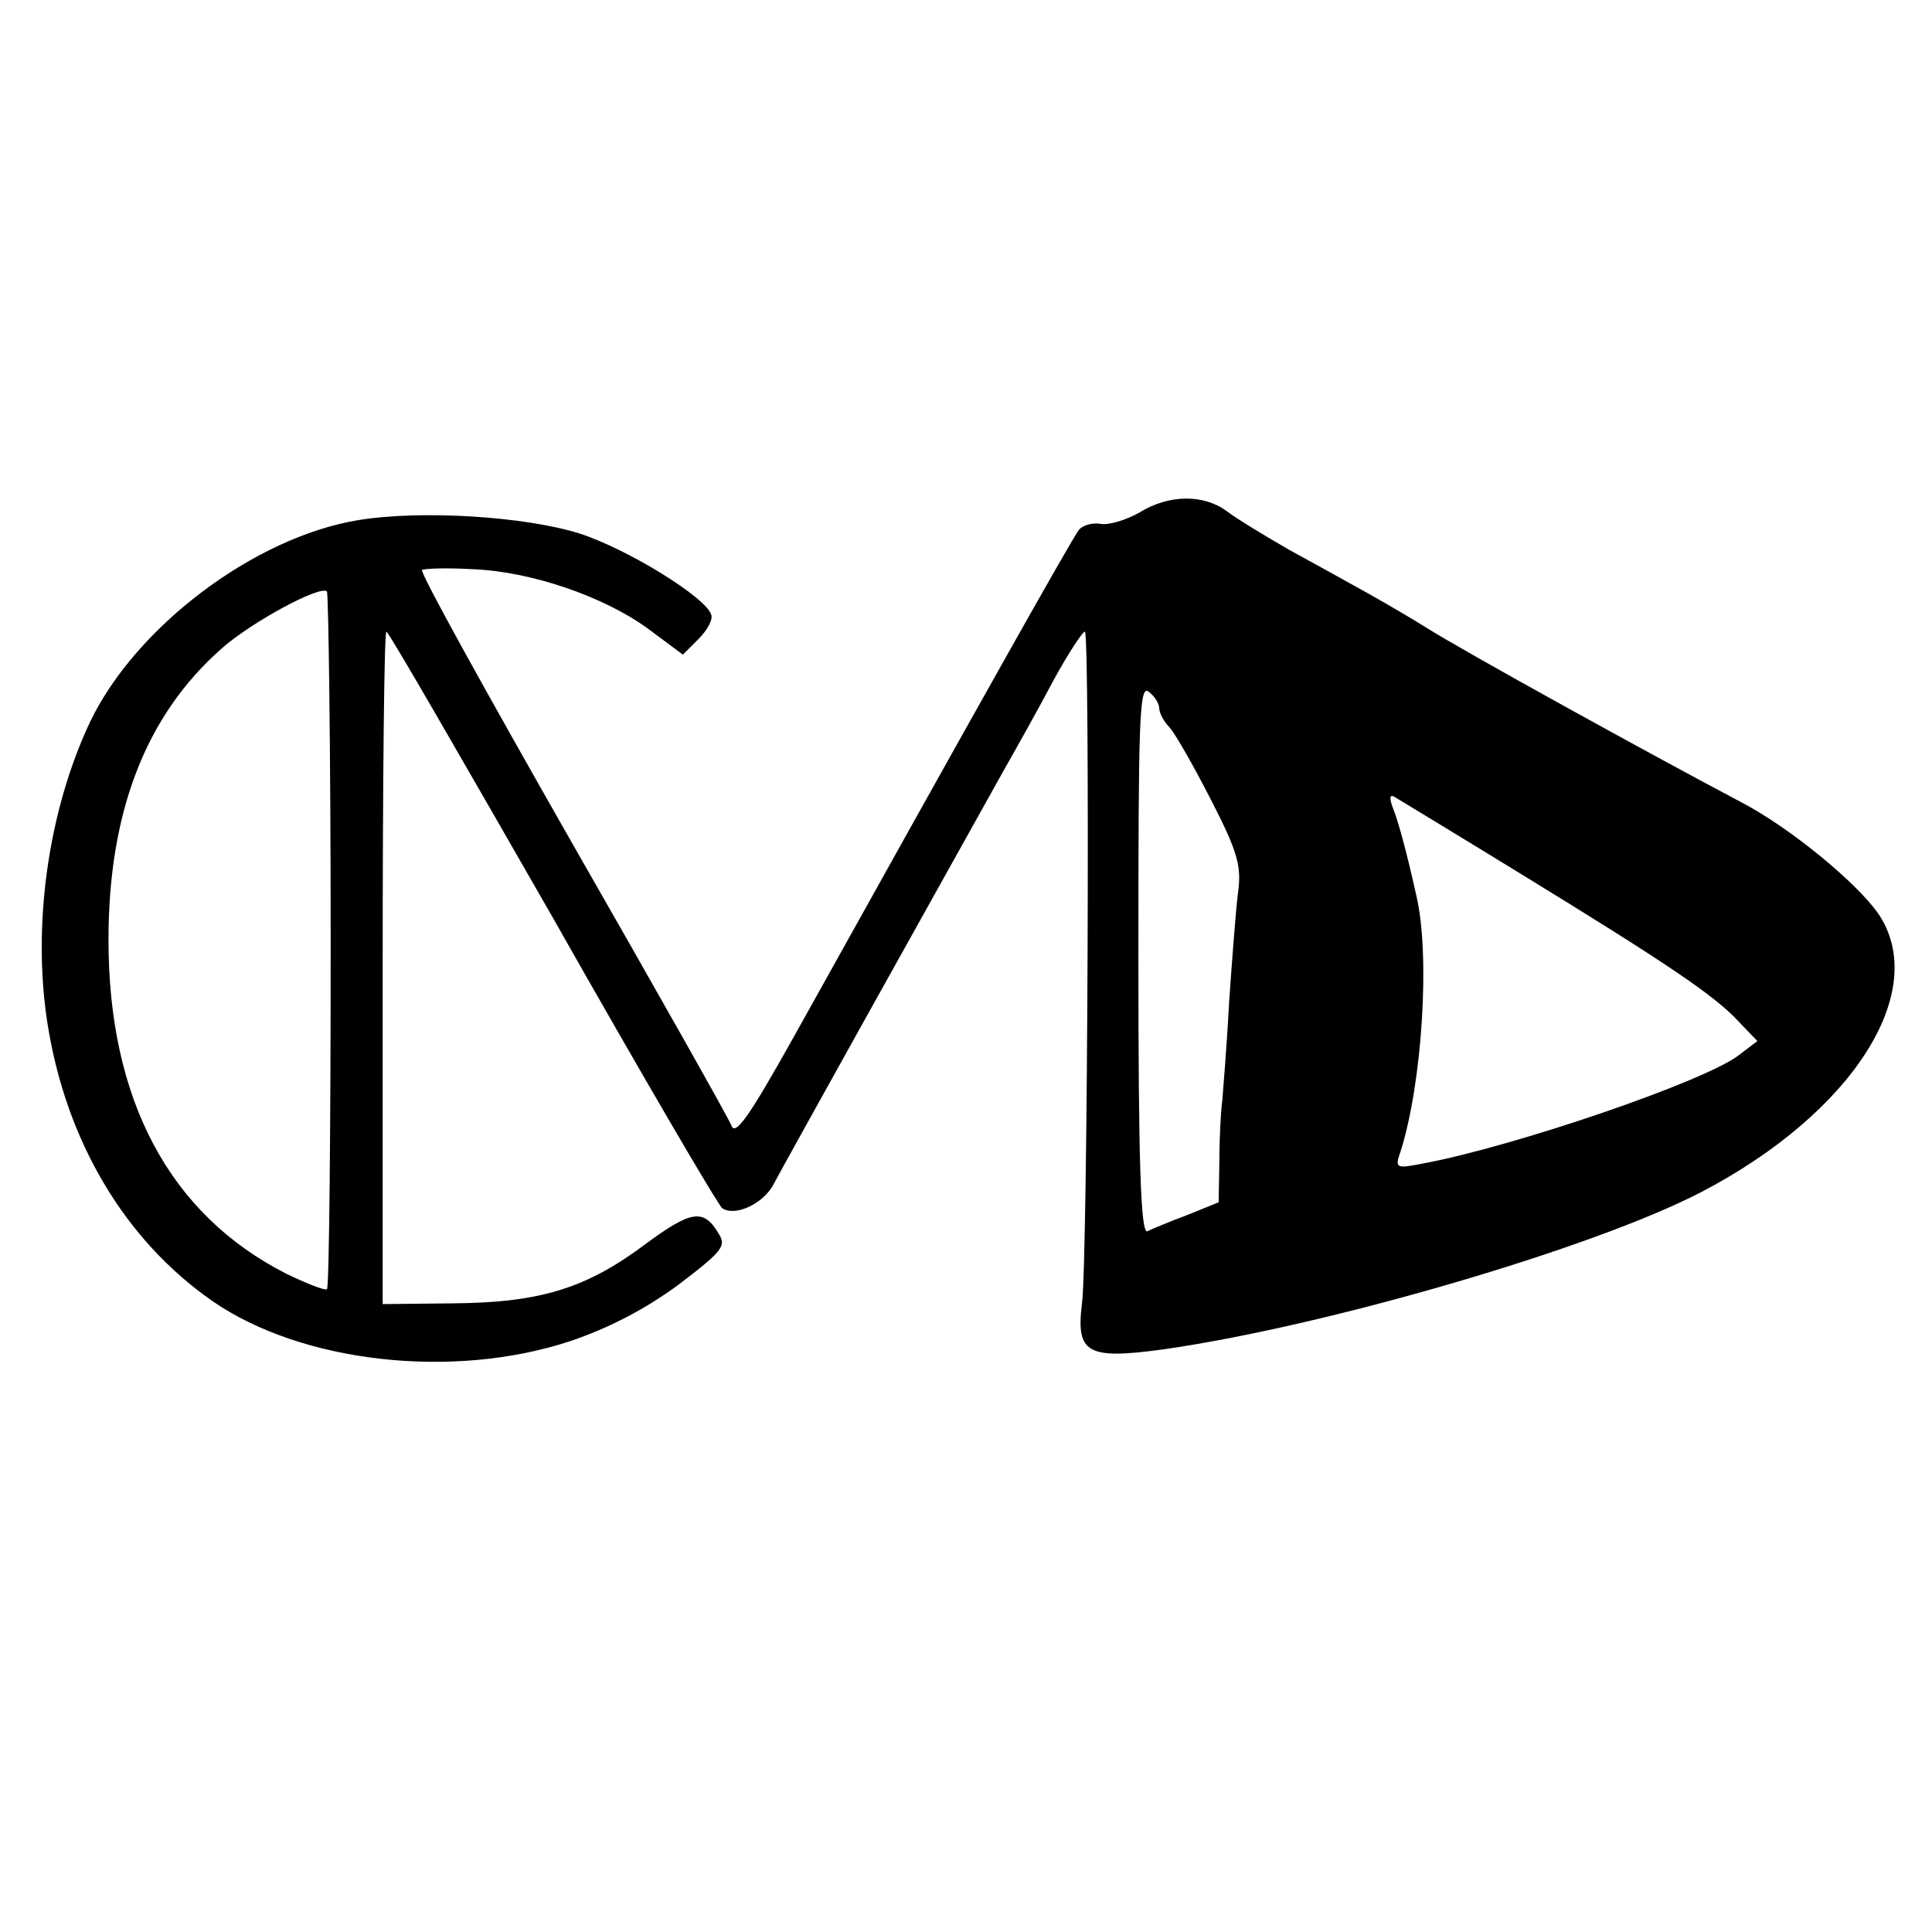
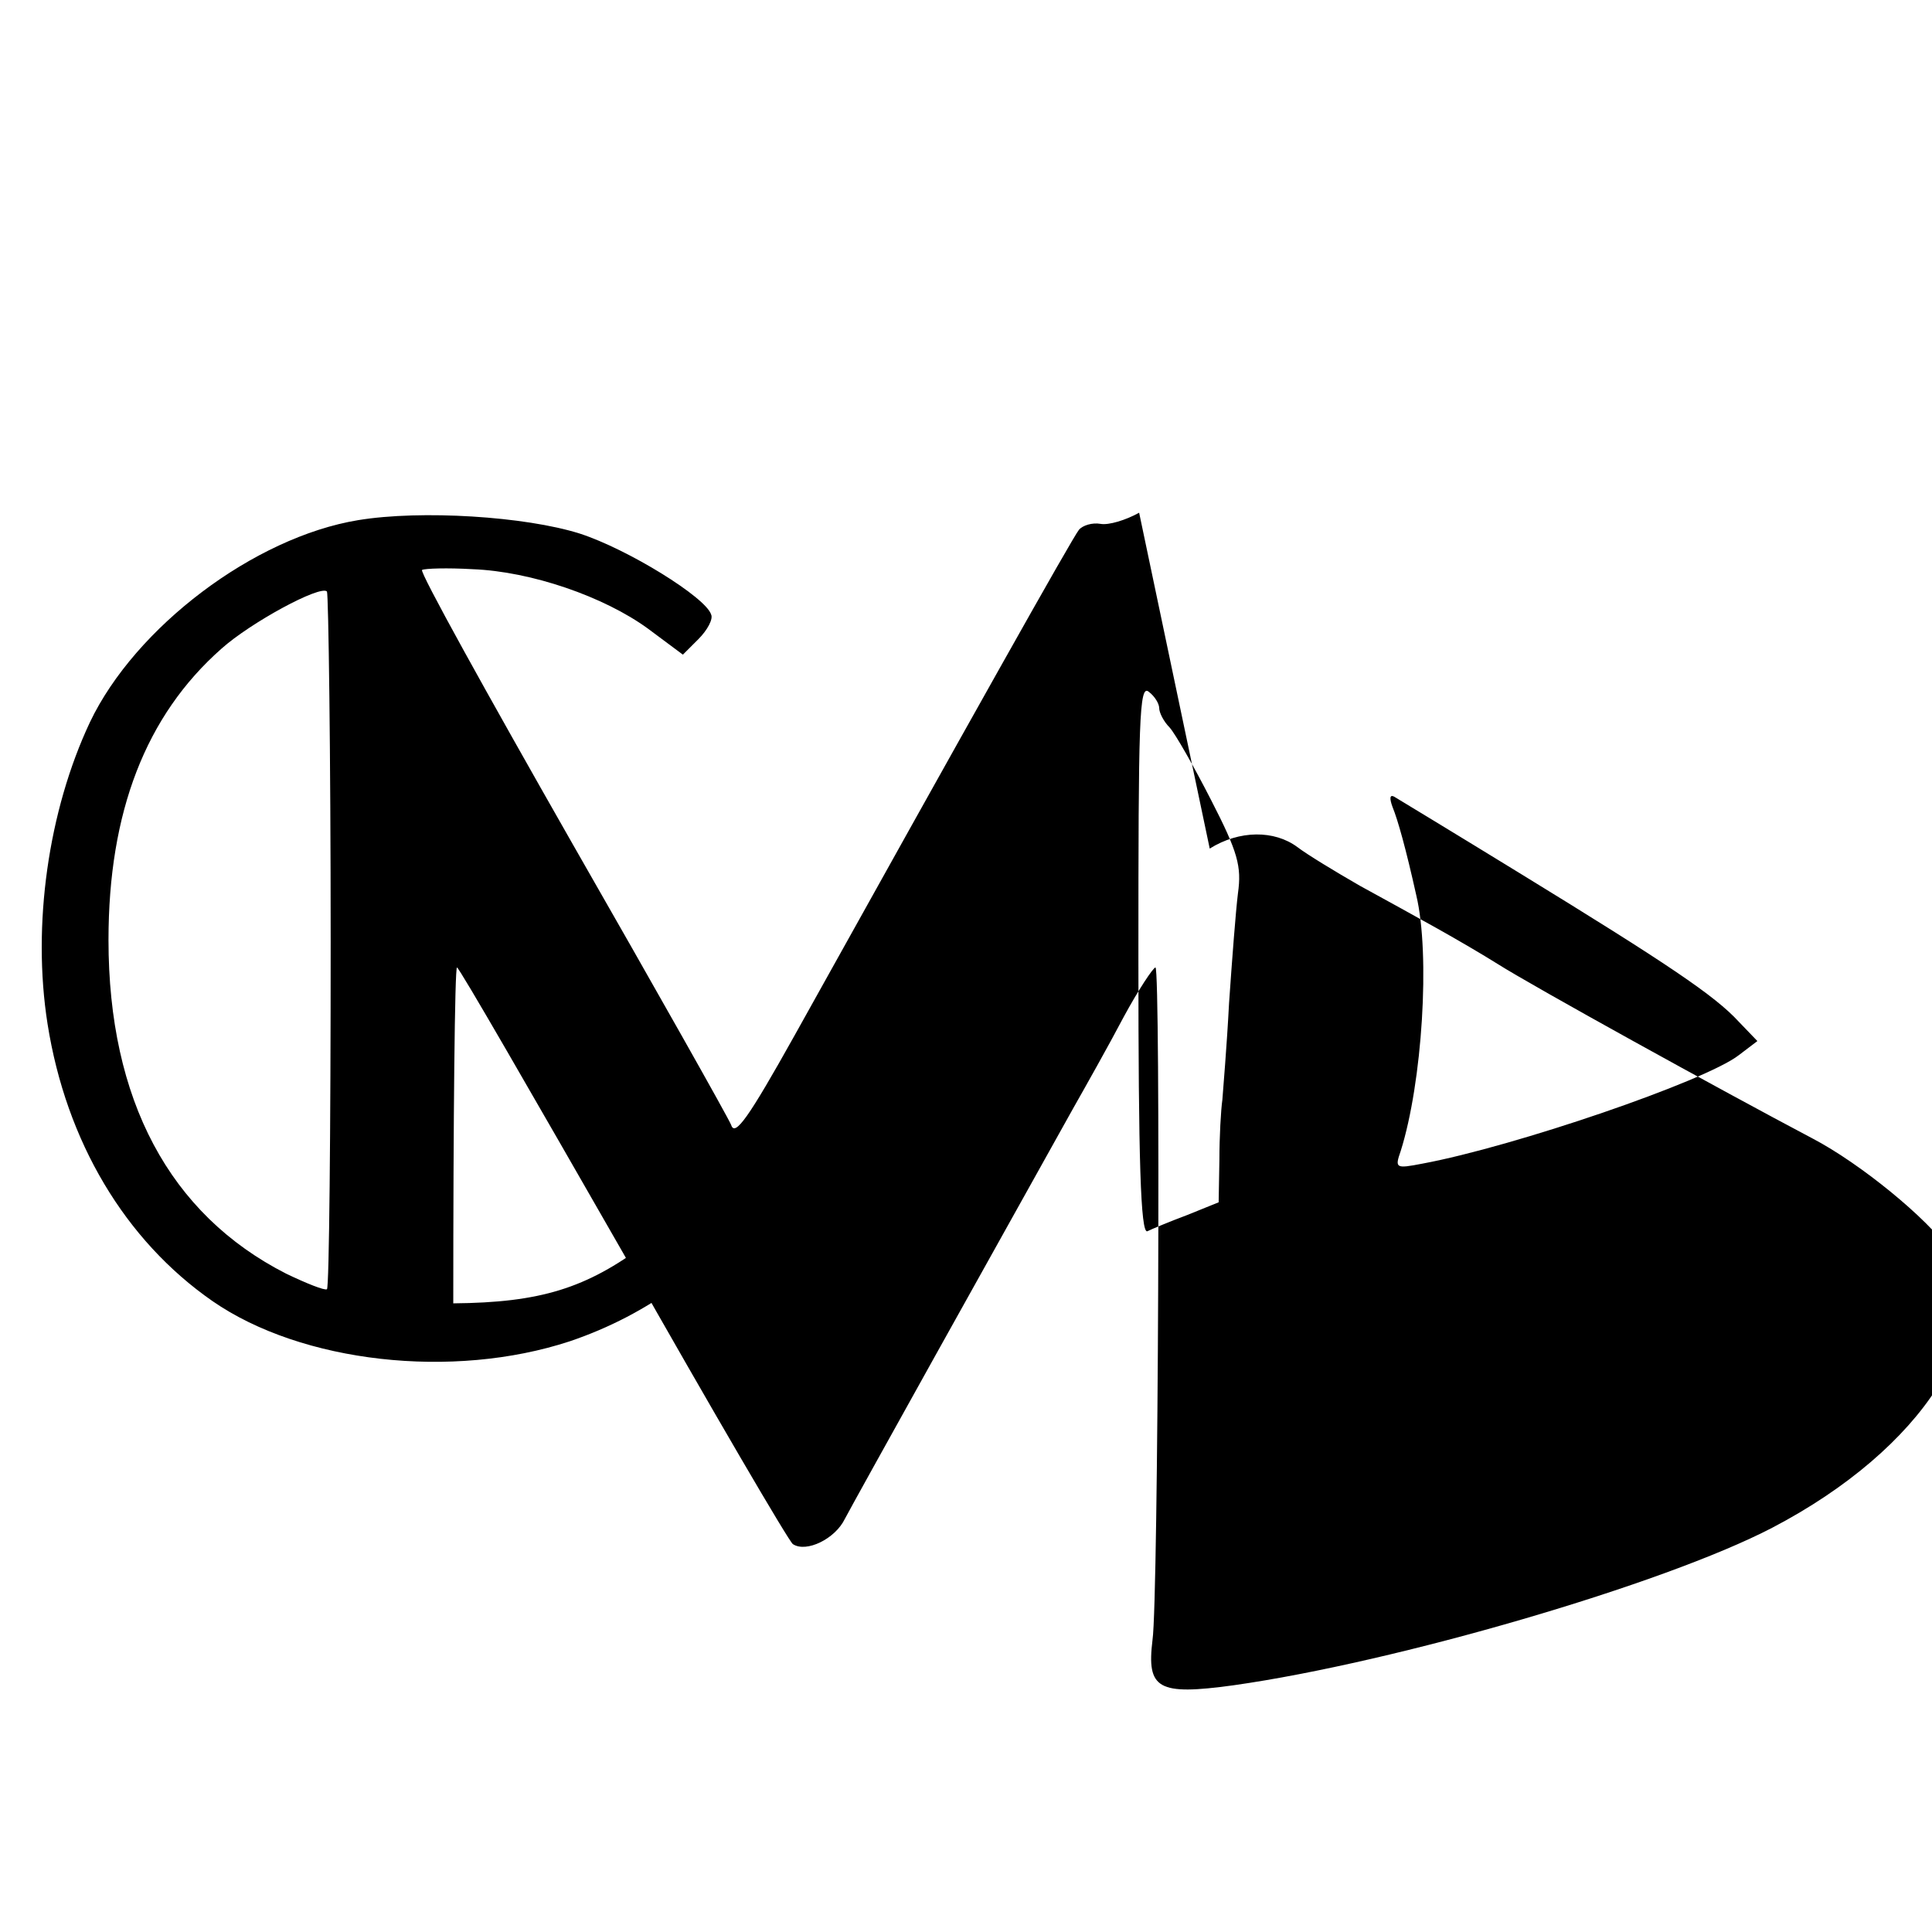
<svg xmlns="http://www.w3.org/2000/svg" version="1.0" width="260pt" height="260pt" viewBox="0 0 260 260" preserveAspectRatio="xMidYMid meet">
  <g transform="translate(0,260) scale(0.1,-0.1)" fill="#000000" stroke="none">
-     <path d="M1533 1910 c-18 -10 -41 -17 -52 -15 -11 2 -24 -2 -29 -8 -9 -11 -148 -259 -383 -681 -62 -111 -80 -136 -85 -120 -4 10 -101 182 -215 381 -114 200 -205 364 -201 366 4 2 34 3 68 1 79 -3 177 -37 236 -80 l47 -35 21 21 c12 12 20 27 17 33 -7 23 -112 88 -177 109 -73 23 -213 32 -298 18 -140 -23 -300 -144 -361 -272 -56 -119 -78 -273 -57 -406 25 -158 104 -291 222 -373 120 -83 323 -106 481 -54 53 18 101 43 146 76 59 45 65 52 54 69 -20 34 -37 31 -98 -14 -80 -60 -142 -79 -259 -80 l-95 -1 0 453 c0 248 2 452 5 452 3 0 103 -174 224 -385 120 -212 223 -388 228 -391 18 -12 57 7 70 34 12 23 207 373 307 552 17 30 48 85 68 123 20 37 40 67 43 67 7 0 4 -852 -4 -905 -8 -66 7 -75 109 -61 219 31 579 136 725 212 203 106 308 270 238 374 -29 42 -119 116 -184 150 -125 66 -375 204 -424 235 -19 12 -55 33 -80 47 -25 14 -72 40 -105 58 -33 19 -71 42 -84 52 -31 23 -78 23 -118 -2z m-1088 -577 c0 -255 -2 -466 -5 -468 -3 -2 -28 8 -55 21 -157 80 -239 234 -239 449 0 172 50 302 152 392 39 35 133 86 142 77 2 -3 5 -215 5 -471z m1115 314 c0 -6 6 -18 14 -26 8 -9 33 -53 56 -98 36 -70 41 -89 36 -125 -3 -24 -8 -90 -12 -148 -3 -58 -8 -116 -9 -130 -2 -14 -4 -50 -4 -81 l-1 -57 -42 -17 c-24 -9 -48 -19 -54 -22 -9 -3 -12 95 -12 367 0 320 1 370 14 359 8 -6 14 -16 14 -22z m485 -222 c199 -122 263 -165 295 -200 l25 -26 -25 -19 c-45 -35 -302 -123 -426 -146 -36 -7 -37 -6 -29 17 29 92 40 264 21 344 -14 63 -25 102 -32 119 -4 11 -4 17 2 14 5 -3 81 -49 169 -103z" />
+     <path d="M1533 1910 c-18 -10 -41 -17 -52 -15 -11 2 -24 -2 -29 -8 -9 -11 -148 -259 -383 -681 -62 -111 -80 -136 -85 -120 -4 10 -101 182 -215 381 -114 200 -205 364 -201 366 4 2 34 3 68 1 79 -3 177 -37 236 -80 l47 -35 21 21 c12 12 20 27 17 33 -7 23 -112 88 -177 109 -73 23 -213 32 -298 18 -140 -23 -300 -144 -361 -272 -56 -119 -78 -273 -57 -406 25 -158 104 -291 222 -373 120 -83 323 -106 481 -54 53 18 101 43 146 76 59 45 65 52 54 69 -20 34 -37 31 -98 -14 -80 -60 -142 -79 -259 -80 c0 248 2 452 5 452 3 0 103 -174 224 -385 120 -212 223 -388 228 -391 18 -12 57 7 70 34 12 23 207 373 307 552 17 30 48 85 68 123 20 37 40 67 43 67 7 0 4 -852 -4 -905 -8 -66 7 -75 109 -61 219 31 579 136 725 212 203 106 308 270 238 374 -29 42 -119 116 -184 150 -125 66 -375 204 -424 235 -19 12 -55 33 -80 47 -25 14 -72 40 -105 58 -33 19 -71 42 -84 52 -31 23 -78 23 -118 -2z m-1088 -577 c0 -255 -2 -466 -5 -468 -3 -2 -28 8 -55 21 -157 80 -239 234 -239 449 0 172 50 302 152 392 39 35 133 86 142 77 2 -3 5 -215 5 -471z m1115 314 c0 -6 6 -18 14 -26 8 -9 33 -53 56 -98 36 -70 41 -89 36 -125 -3 -24 -8 -90 -12 -148 -3 -58 -8 -116 -9 -130 -2 -14 -4 -50 -4 -81 l-1 -57 -42 -17 c-24 -9 -48 -19 -54 -22 -9 -3 -12 95 -12 367 0 320 1 370 14 359 8 -6 14 -16 14 -22z m485 -222 c199 -122 263 -165 295 -200 l25 -26 -25 -19 c-45 -35 -302 -123 -426 -146 -36 -7 -37 -6 -29 17 29 92 40 264 21 344 -14 63 -25 102 -32 119 -4 11 -4 17 2 14 5 -3 81 -49 169 -103z" />
  </g>
</svg>